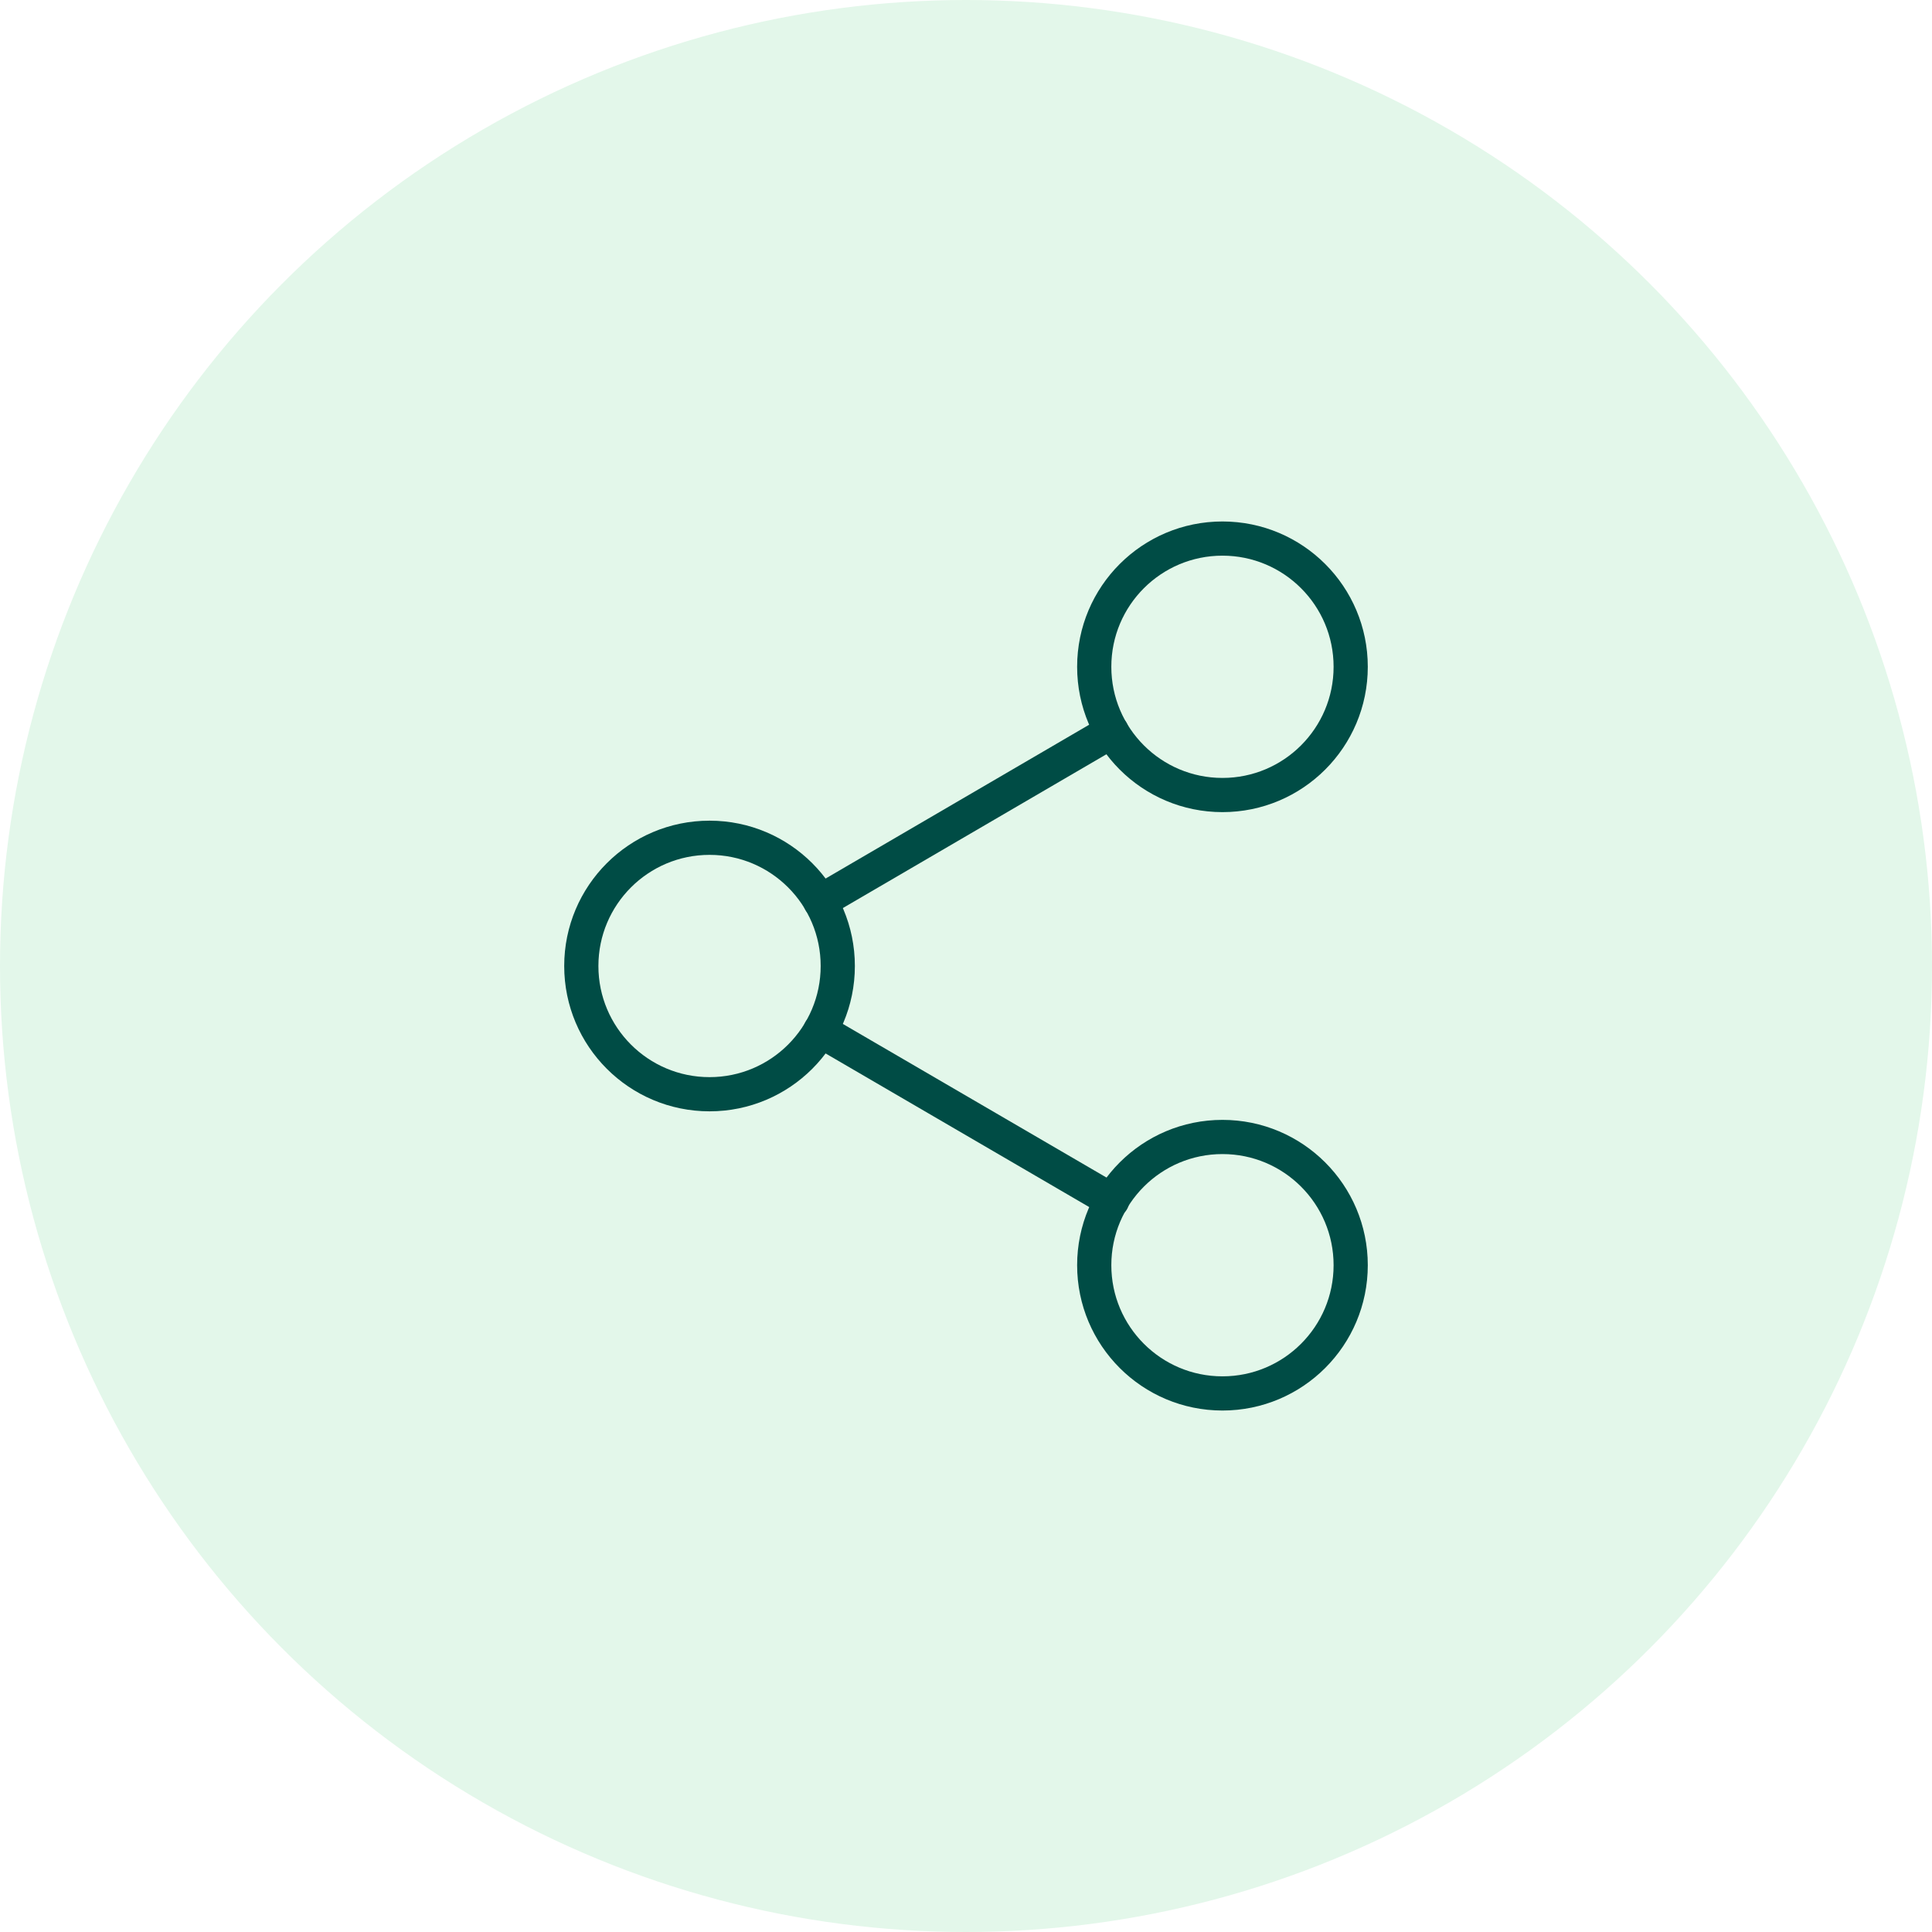
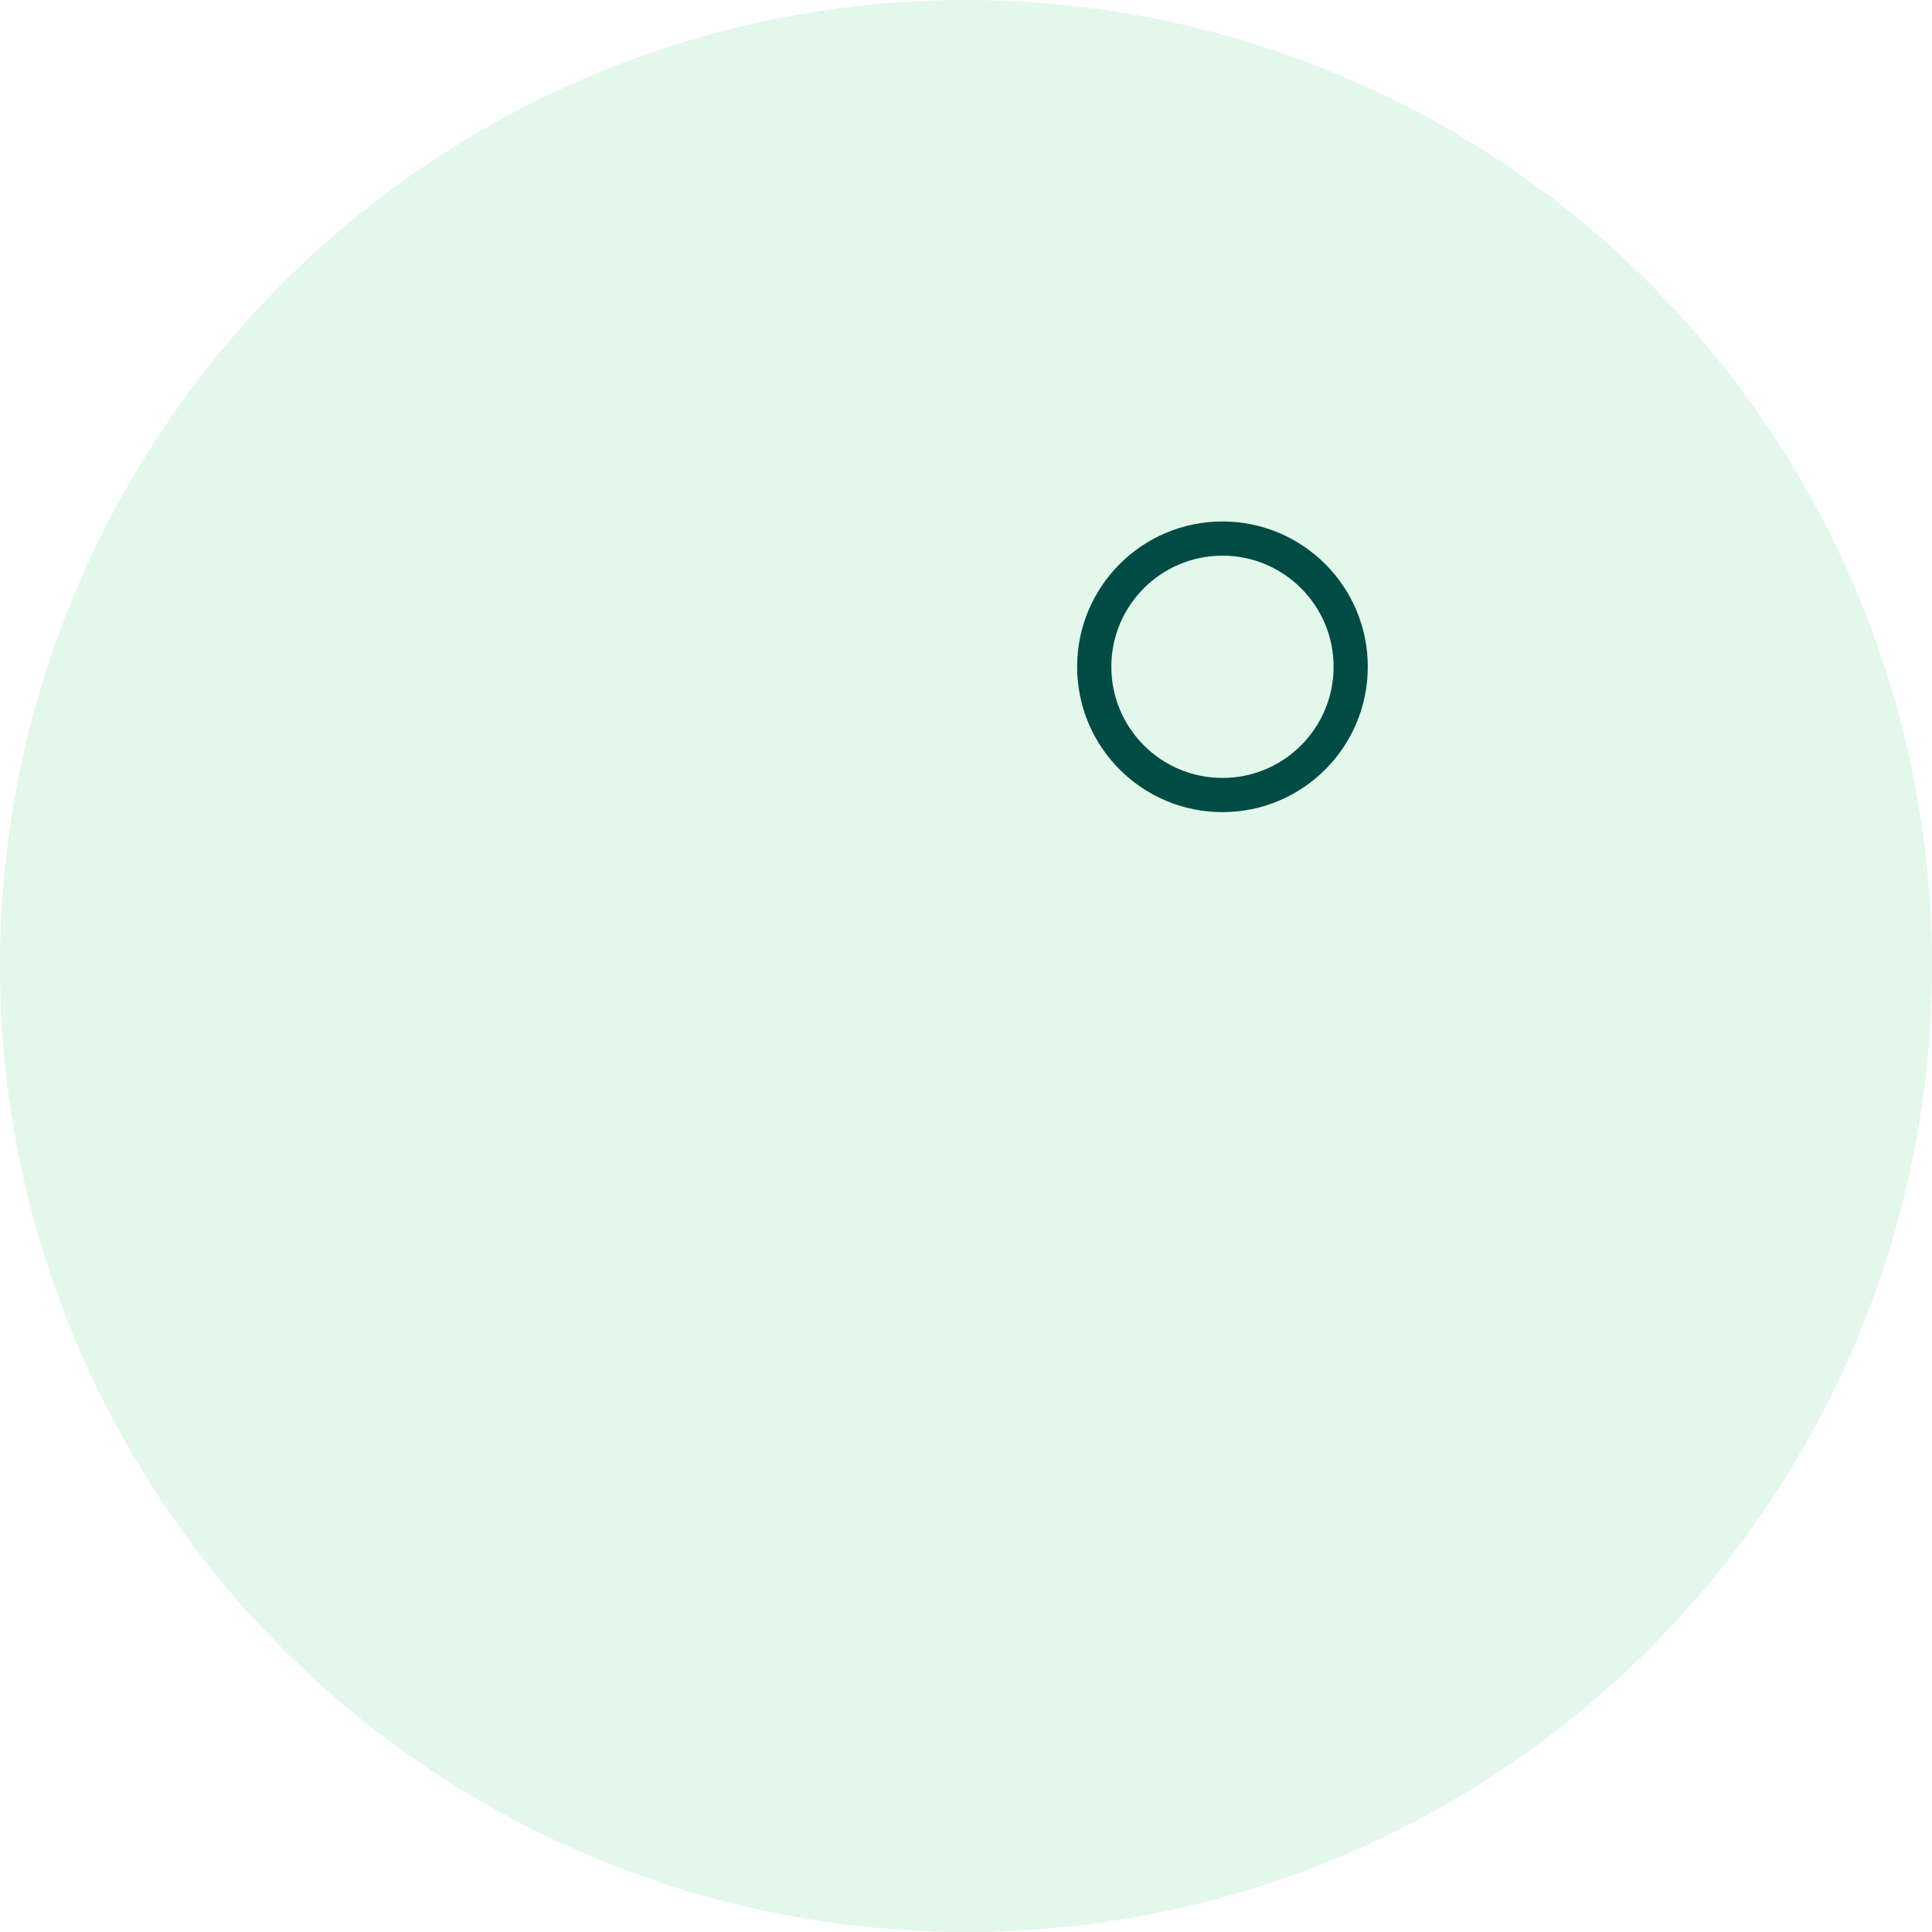
<svg xmlns="http://www.w3.org/2000/svg" width="226" height="226" viewBox="0 0 226 226" fill="none">
-   <rect width="226" height="226" fill="white" />
  <circle cx="113" cy="113" r="113" fill="#E3F7EA" />
-   <path d="M143 163C151.284 163 158 156.284 158 148C158 139.716 151.284 133 143 133C134.716 133 128 139.716 128 148C128 156.284 134.716 163 143 163Z" stroke="#004C45" stroke-width="4" stroke-linecap="round" stroke-linejoin="round" />
-   <path d="M83 128C91.284 128 98 121.284 98 113C98 104.716 91.284 98 83 98C74.716 98 68 104.716 68 113C68 121.284 74.716 128 83 128Z" stroke="#004C45" stroke-width="4" stroke-linecap="round" stroke-linejoin="round" />
-   <path d="M95.95 120.55L130.1 140.45" stroke="#004C45" stroke-width="4" stroke-linecap="round" stroke-linejoin="round" />
  <path d="M143 93C151.284 93 158 86.284 158 78C158 69.716 151.284 63 143 63C134.716 63 128 69.716 128 78C128 86.284 134.716 93 143 93Z" stroke="#004C45" stroke-width="4" stroke-linecap="round" stroke-linejoin="round" />
-   <path d="M130.05 85.55L95.95 105.45" stroke="#004C45" stroke-width="4" stroke-linecap="round" stroke-linejoin="round" />
</svg>